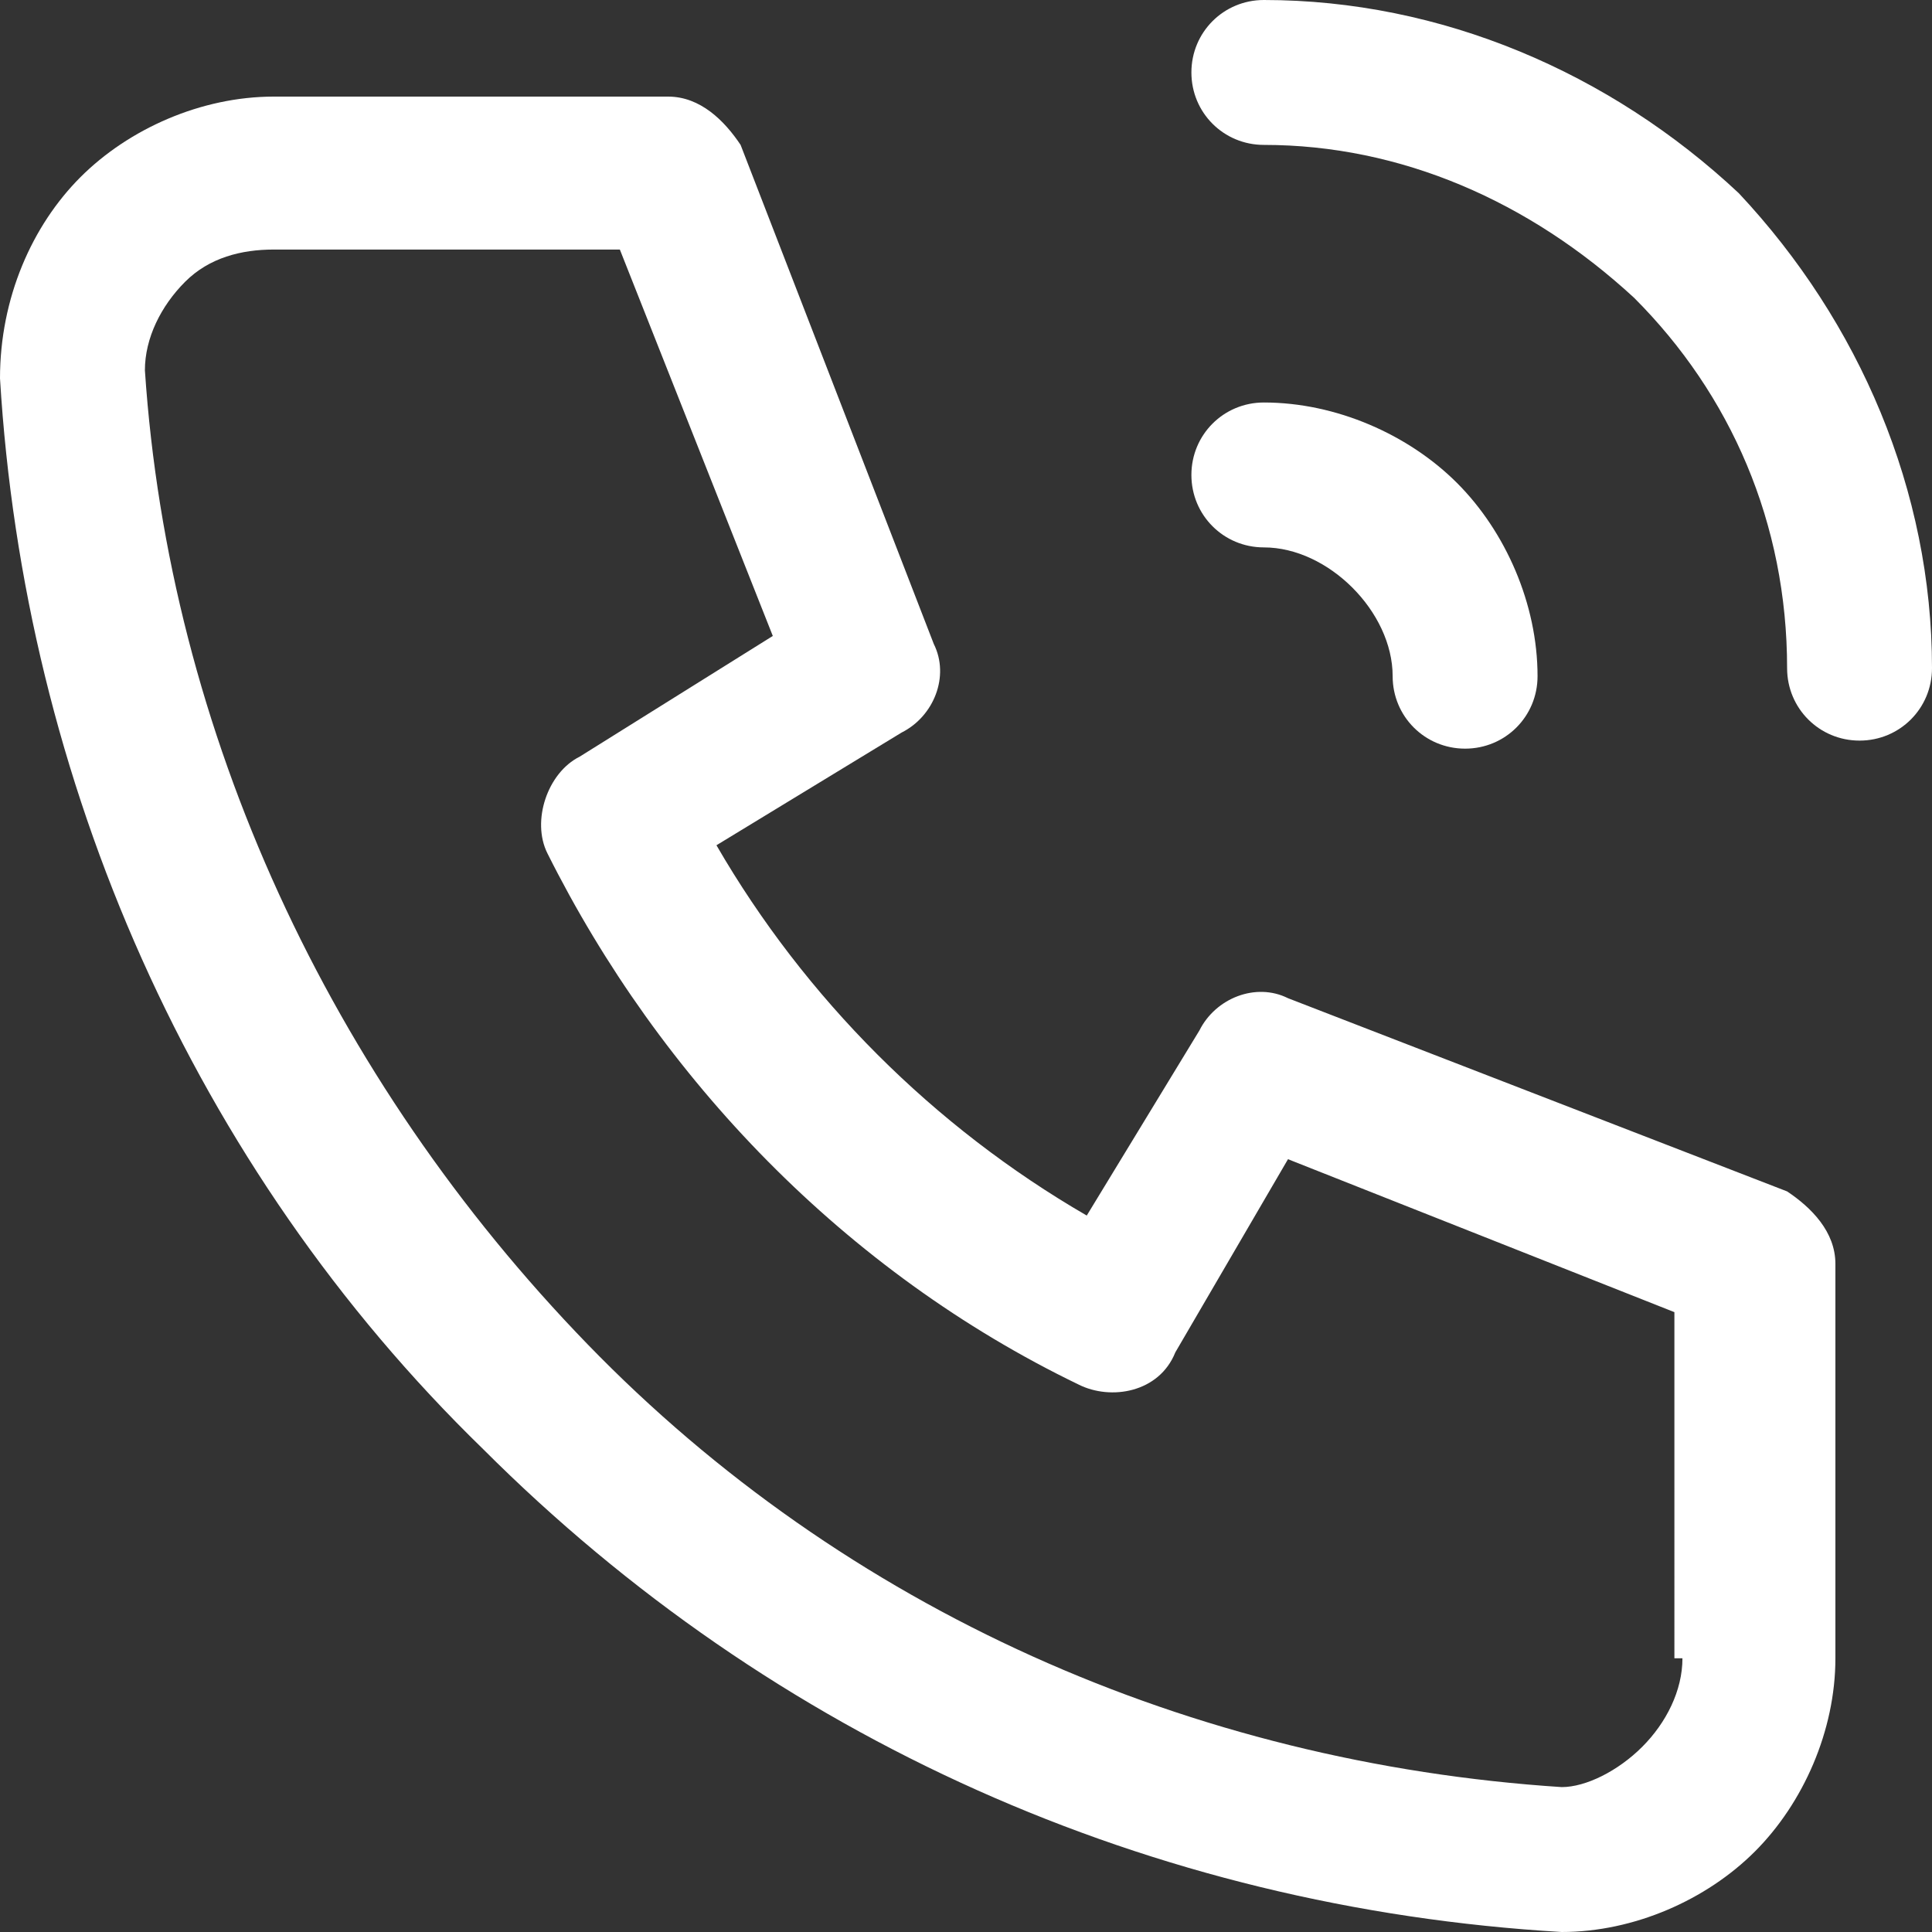
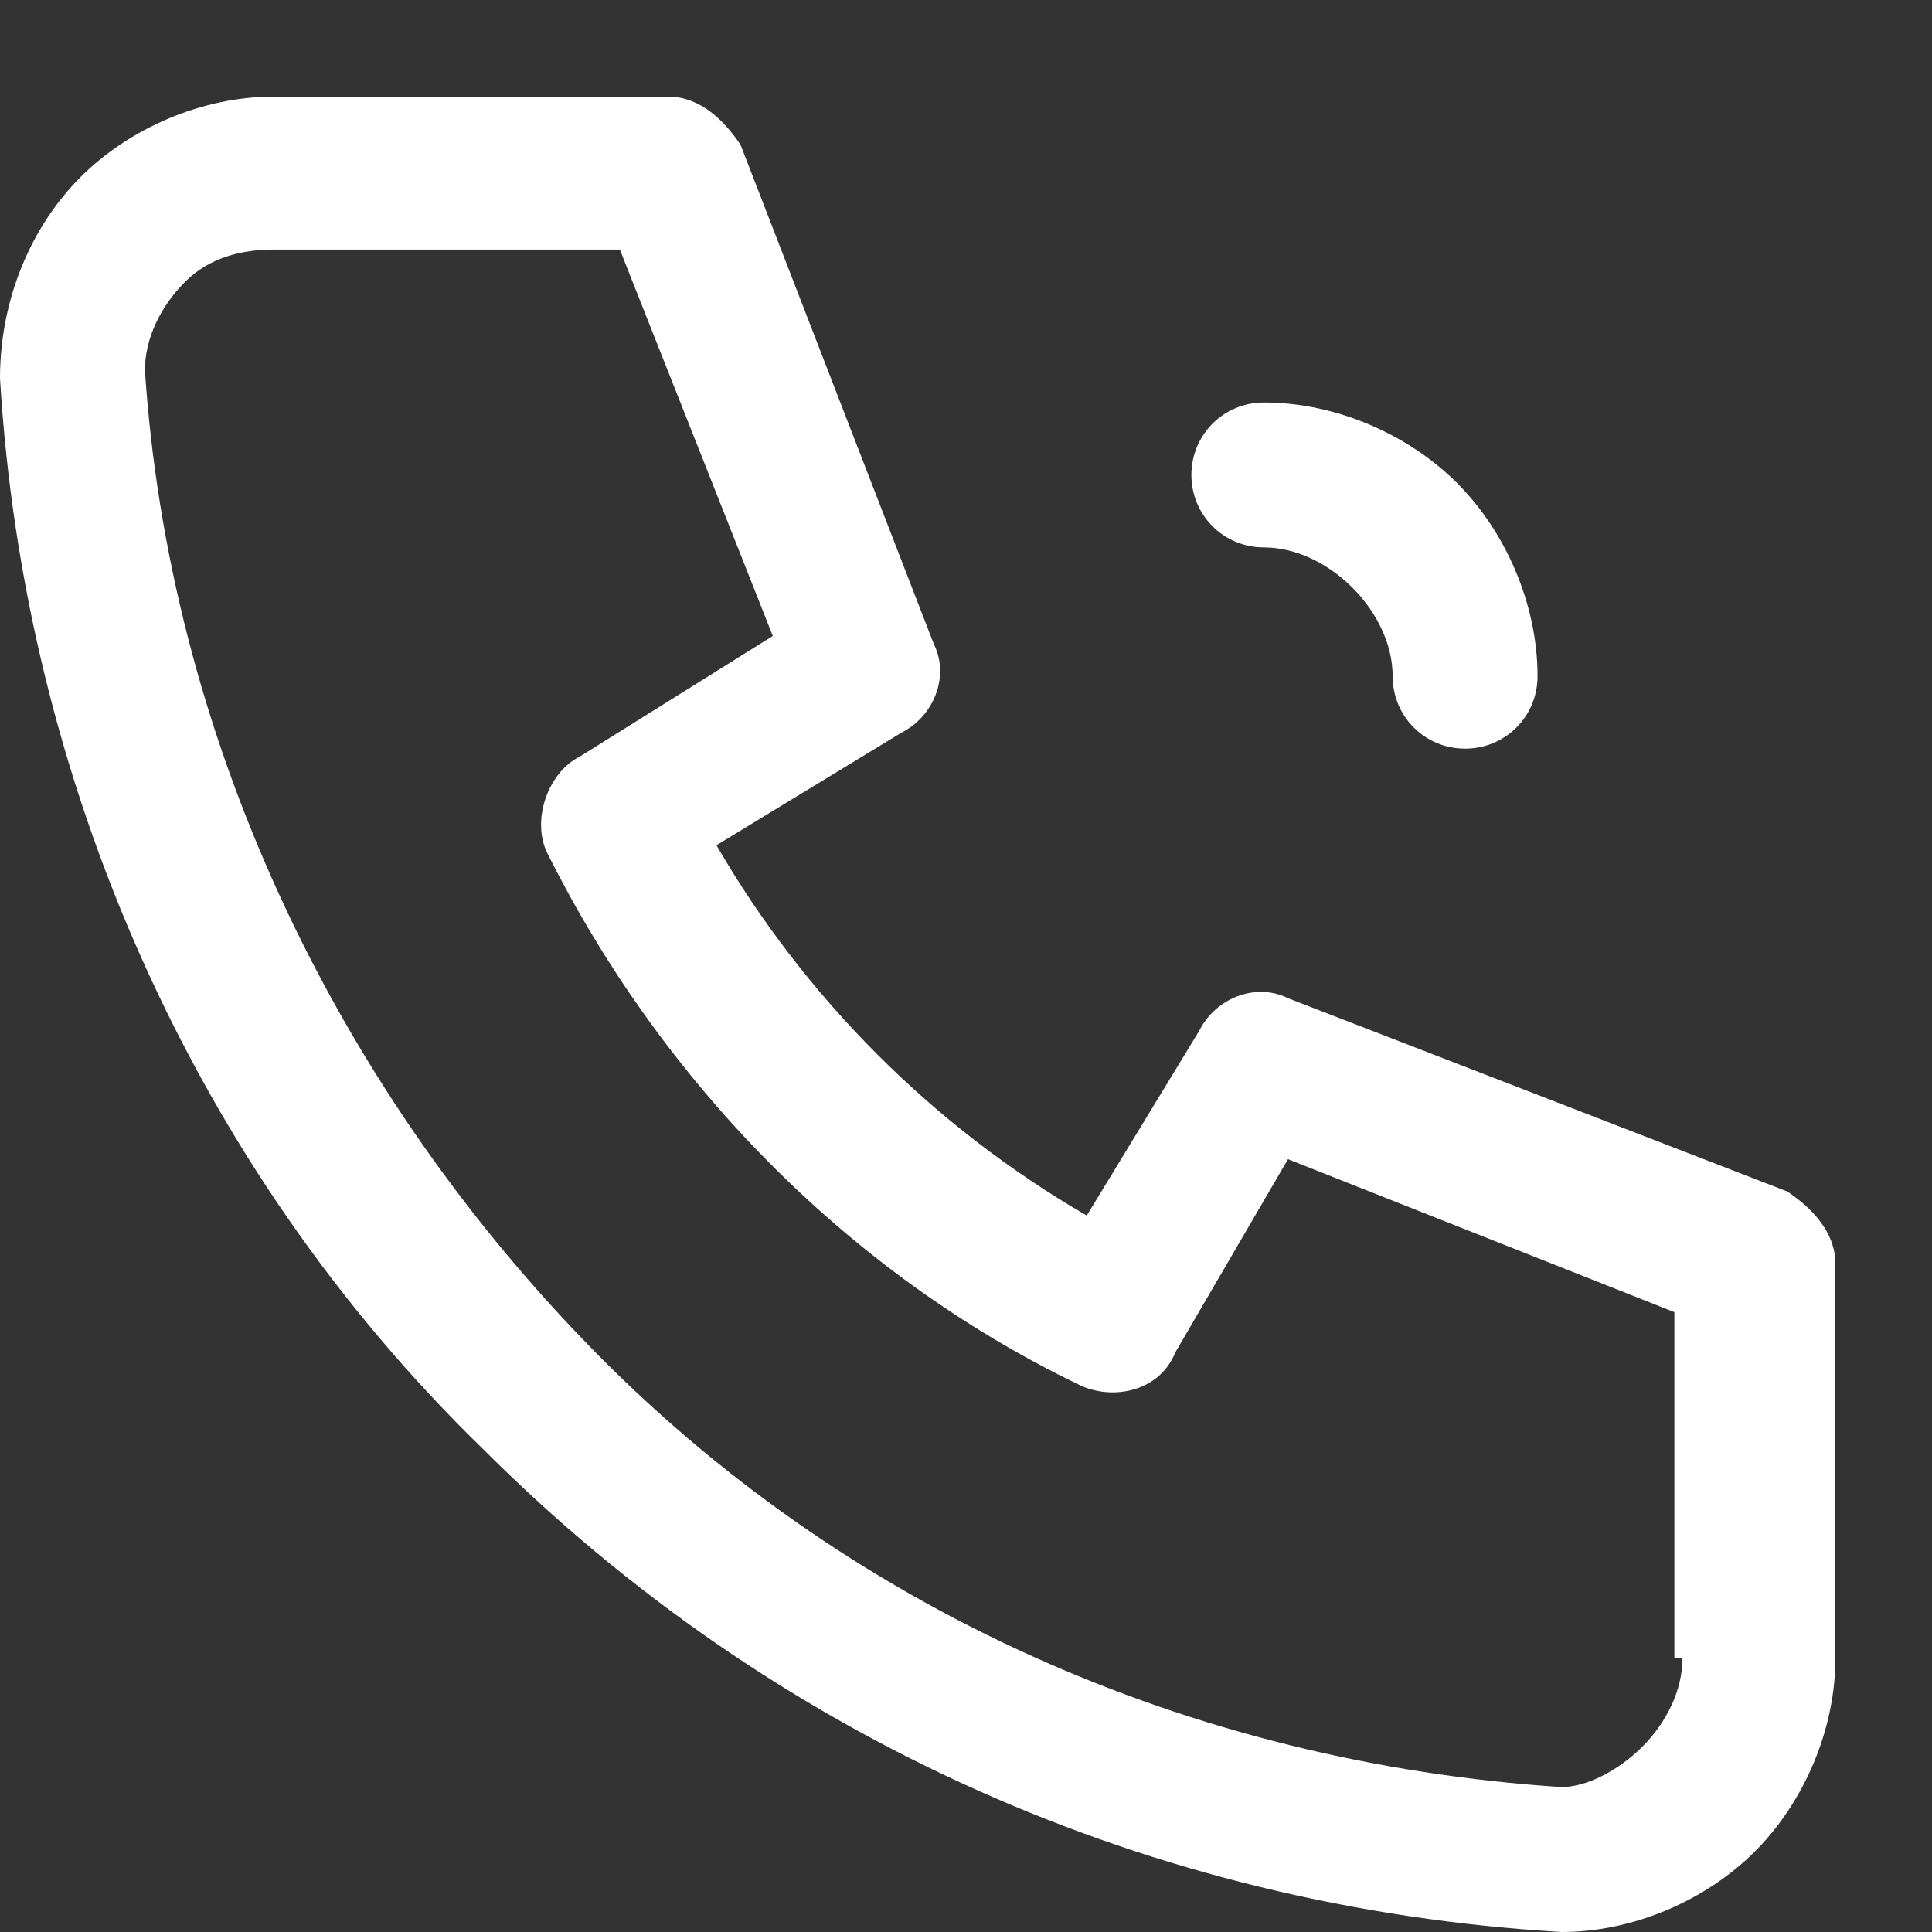
<svg xmlns="http://www.w3.org/2000/svg" version="1.1" id="Capa_1" x="0px" y="0px" viewBox="0 0 24 24" style="enable-background:new 0 0 24 24;" xml:space="preserve">
  <rect x="0" y="0" width="24" height="24" fill="#333333" stroke="none" />
  <style type="text/css">
	.st0{fill:#FFFFFF;}
</style>
  <g>
    <path class="st0" d="M22.2,14.8L16,12.4c-0.4-0.2-0.9,0-1.1,0.4l-1.4,2.3c-1.9-1.1-3.5-2.7-4.6-4.6l2.3-1.4   c0.4-0.2,0.6-0.7,0.4-1.1L9.2,1.8C9,1.5,8.7,1.2,8.3,1.2H3.4c-0.9,0-1.8,0.4-2.4,1S0,3.7,0,4.7c0.3,5,2.4,9.8,6,13.3   c3.6,3.6,8.3,5.7,13.4,6c0.9,0,1.8-0.4,2.4-1s1-1.5,1-2.4v-4.9C22.8,15.3,22.5,15,22.2,14.8z M20.9,20.6c0,0.4-0.2,0.8-0.5,1.1   c-0.3,0.3-0.7,0.5-1,0.5c-4.6-0.3-8.9-2.2-12.1-5.5C4.1,13.4,2.1,9.1,1.8,4.6c0-0.4,0.2-0.8,0.5-1.1S3,3.1,3.4,3.1h4.3l1.9,4.8   L7.2,9.4c-0.4,0.2-0.6,0.8-0.4,1.2c1.4,2.8,3.7,5.2,6.6,6.6c0.4,0.2,1,0.1,1.2-0.4l1.4-2.4l4.8,1.9V20.6z" />
    <path class="st0" d="M15.7,6.8c0.4,0,0.8,0.2,1.1,0.5c0.3,0.3,0.5,0.7,0.5,1.1c0,0.5,0.4,0.9,0.9,0.9c0.5,0,0.9-0.4,0.9-0.9   c0-0.9-0.4-1.8-1-2.4c-0.6-0.6-1.5-1-2.4-1c-0.5,0-0.9,0.4-0.9,0.9S15.2,6.8,15.7,6.8z" />
-     <path class="st0" d="M21.6,2.4C20,0.9,17.9,0,15.7,0c-0.5,0-0.9,0.4-0.9,0.9s0.4,0.9,0.9,0.9c1.7,0,3.3,0.7,4.6,1.9   c1.2,1.2,1.9,2.8,1.9,4.6c0,0.5,0.4,0.9,0.9,0.9c0.5,0,0.9-0.4,0.9-0.9C24,6.1,23.1,4,21.6,2.4z" />
  </g>
</svg>